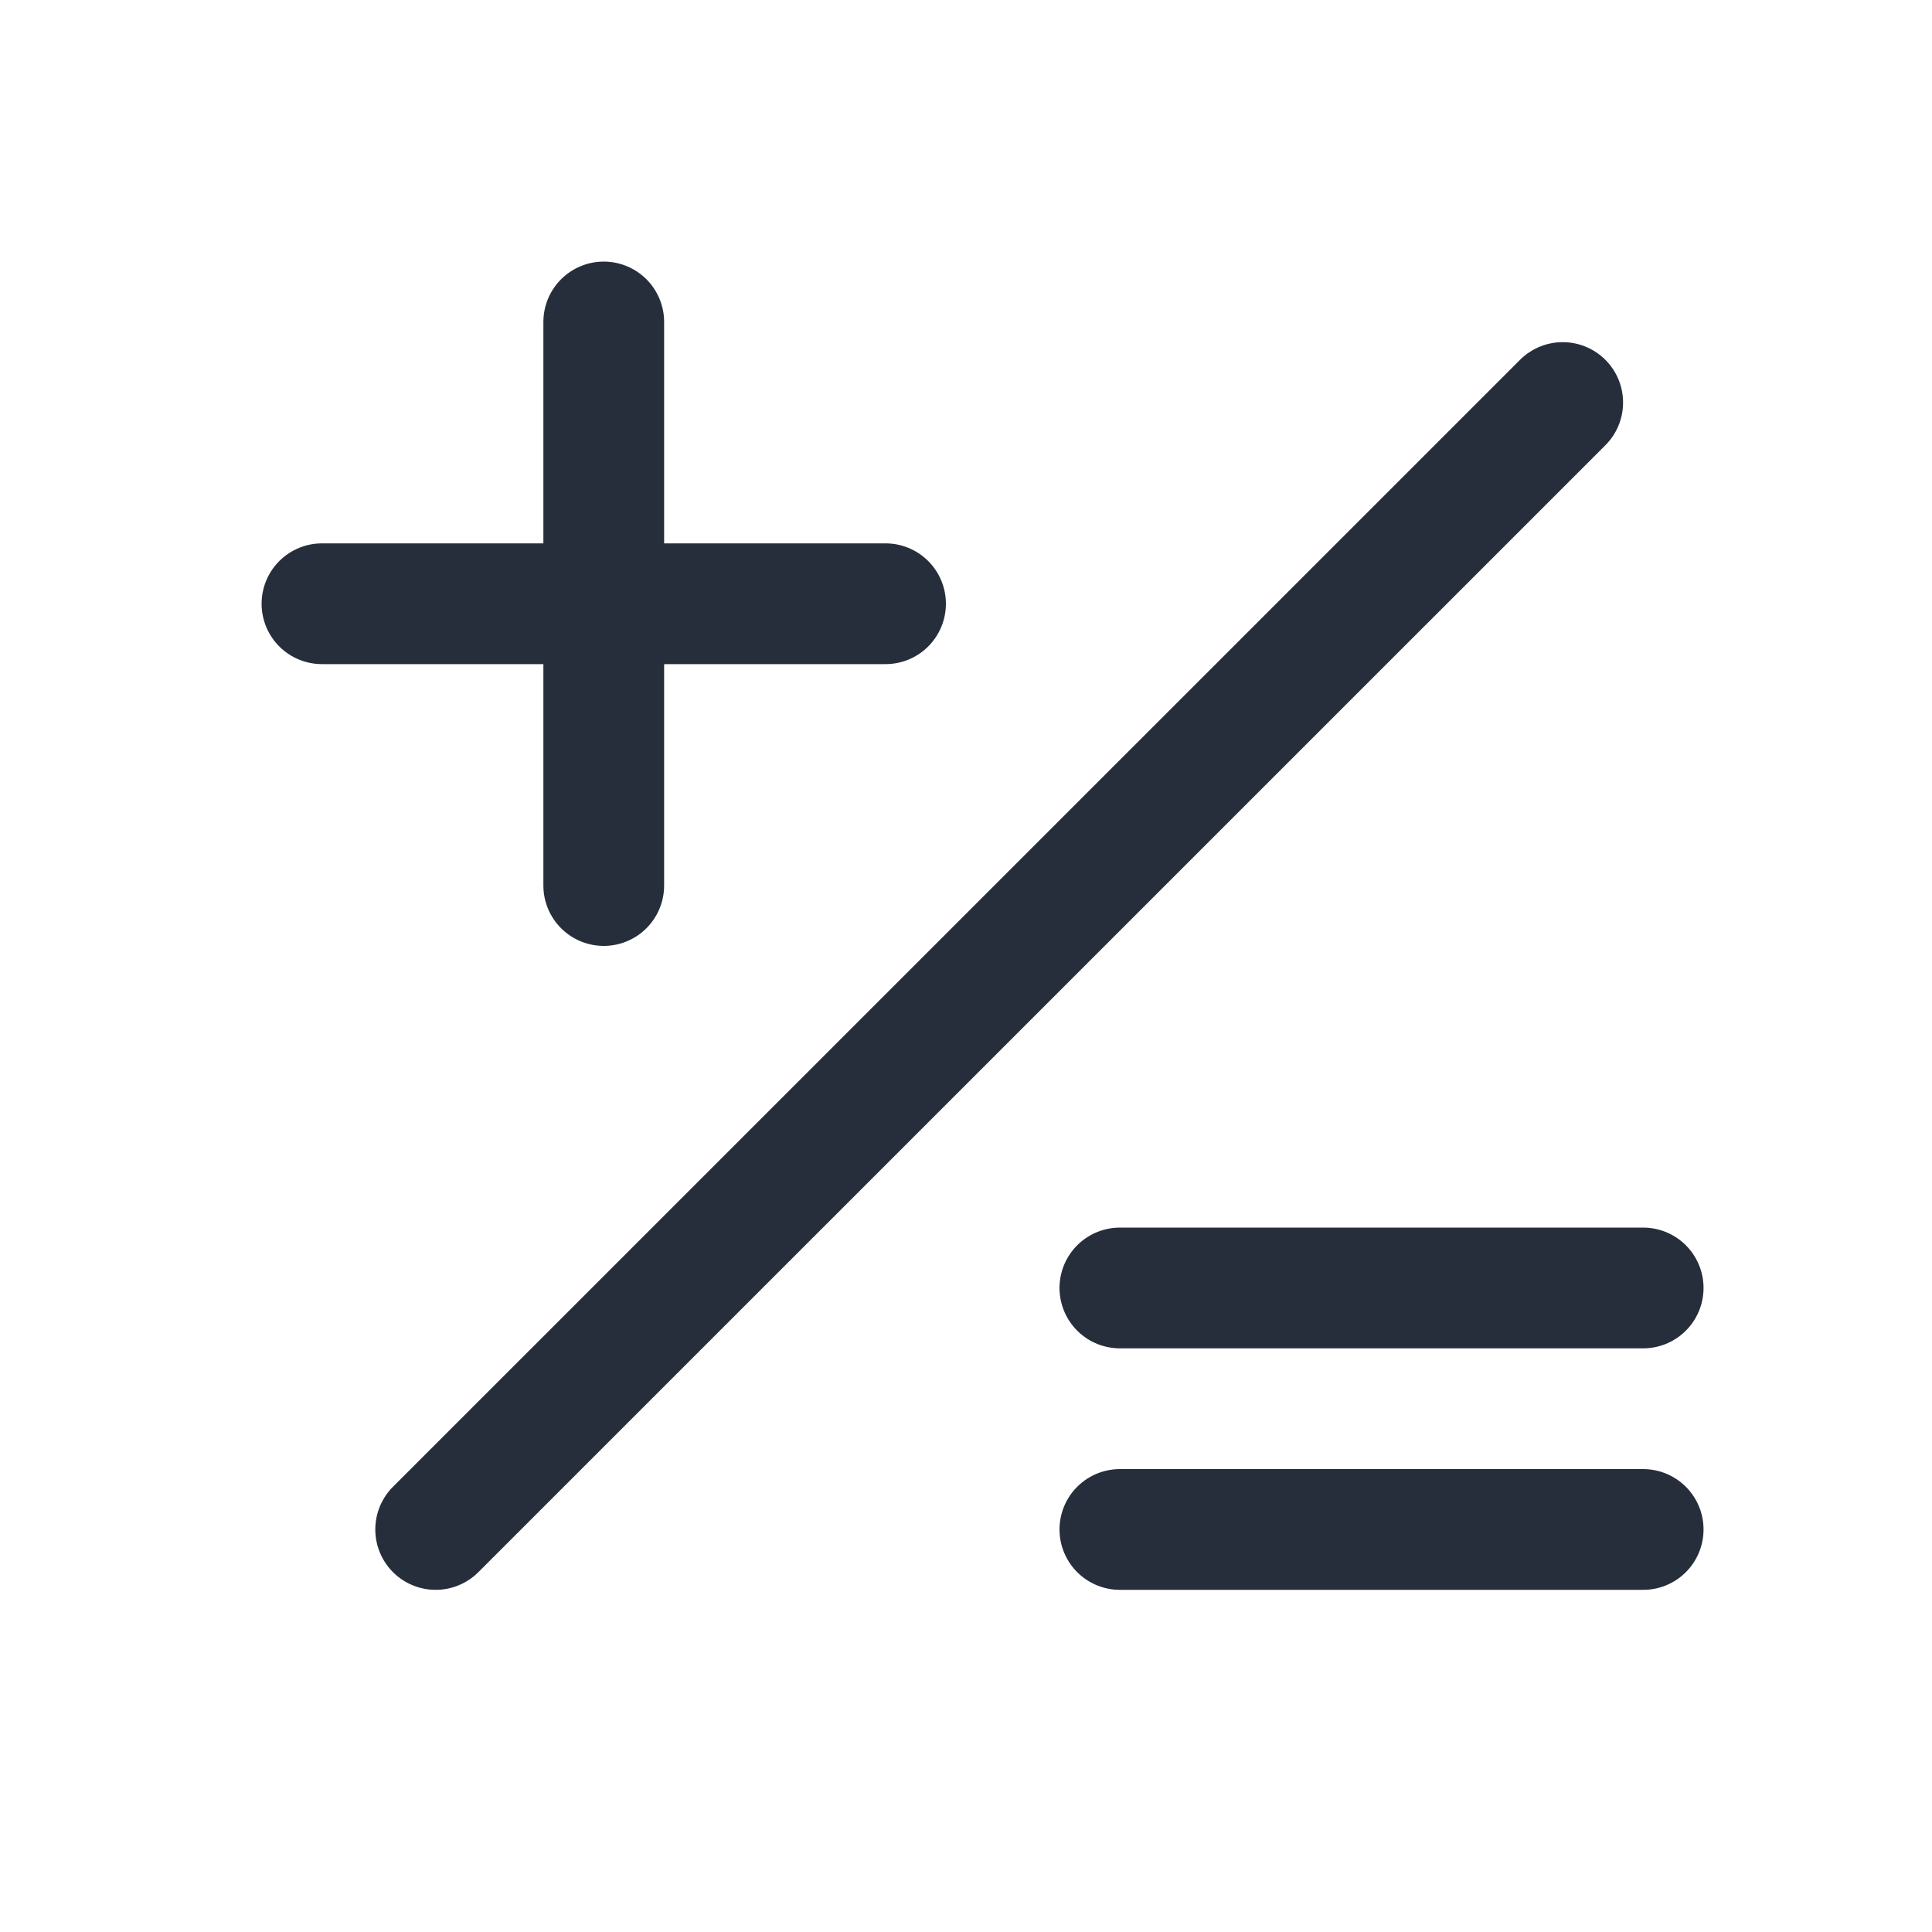
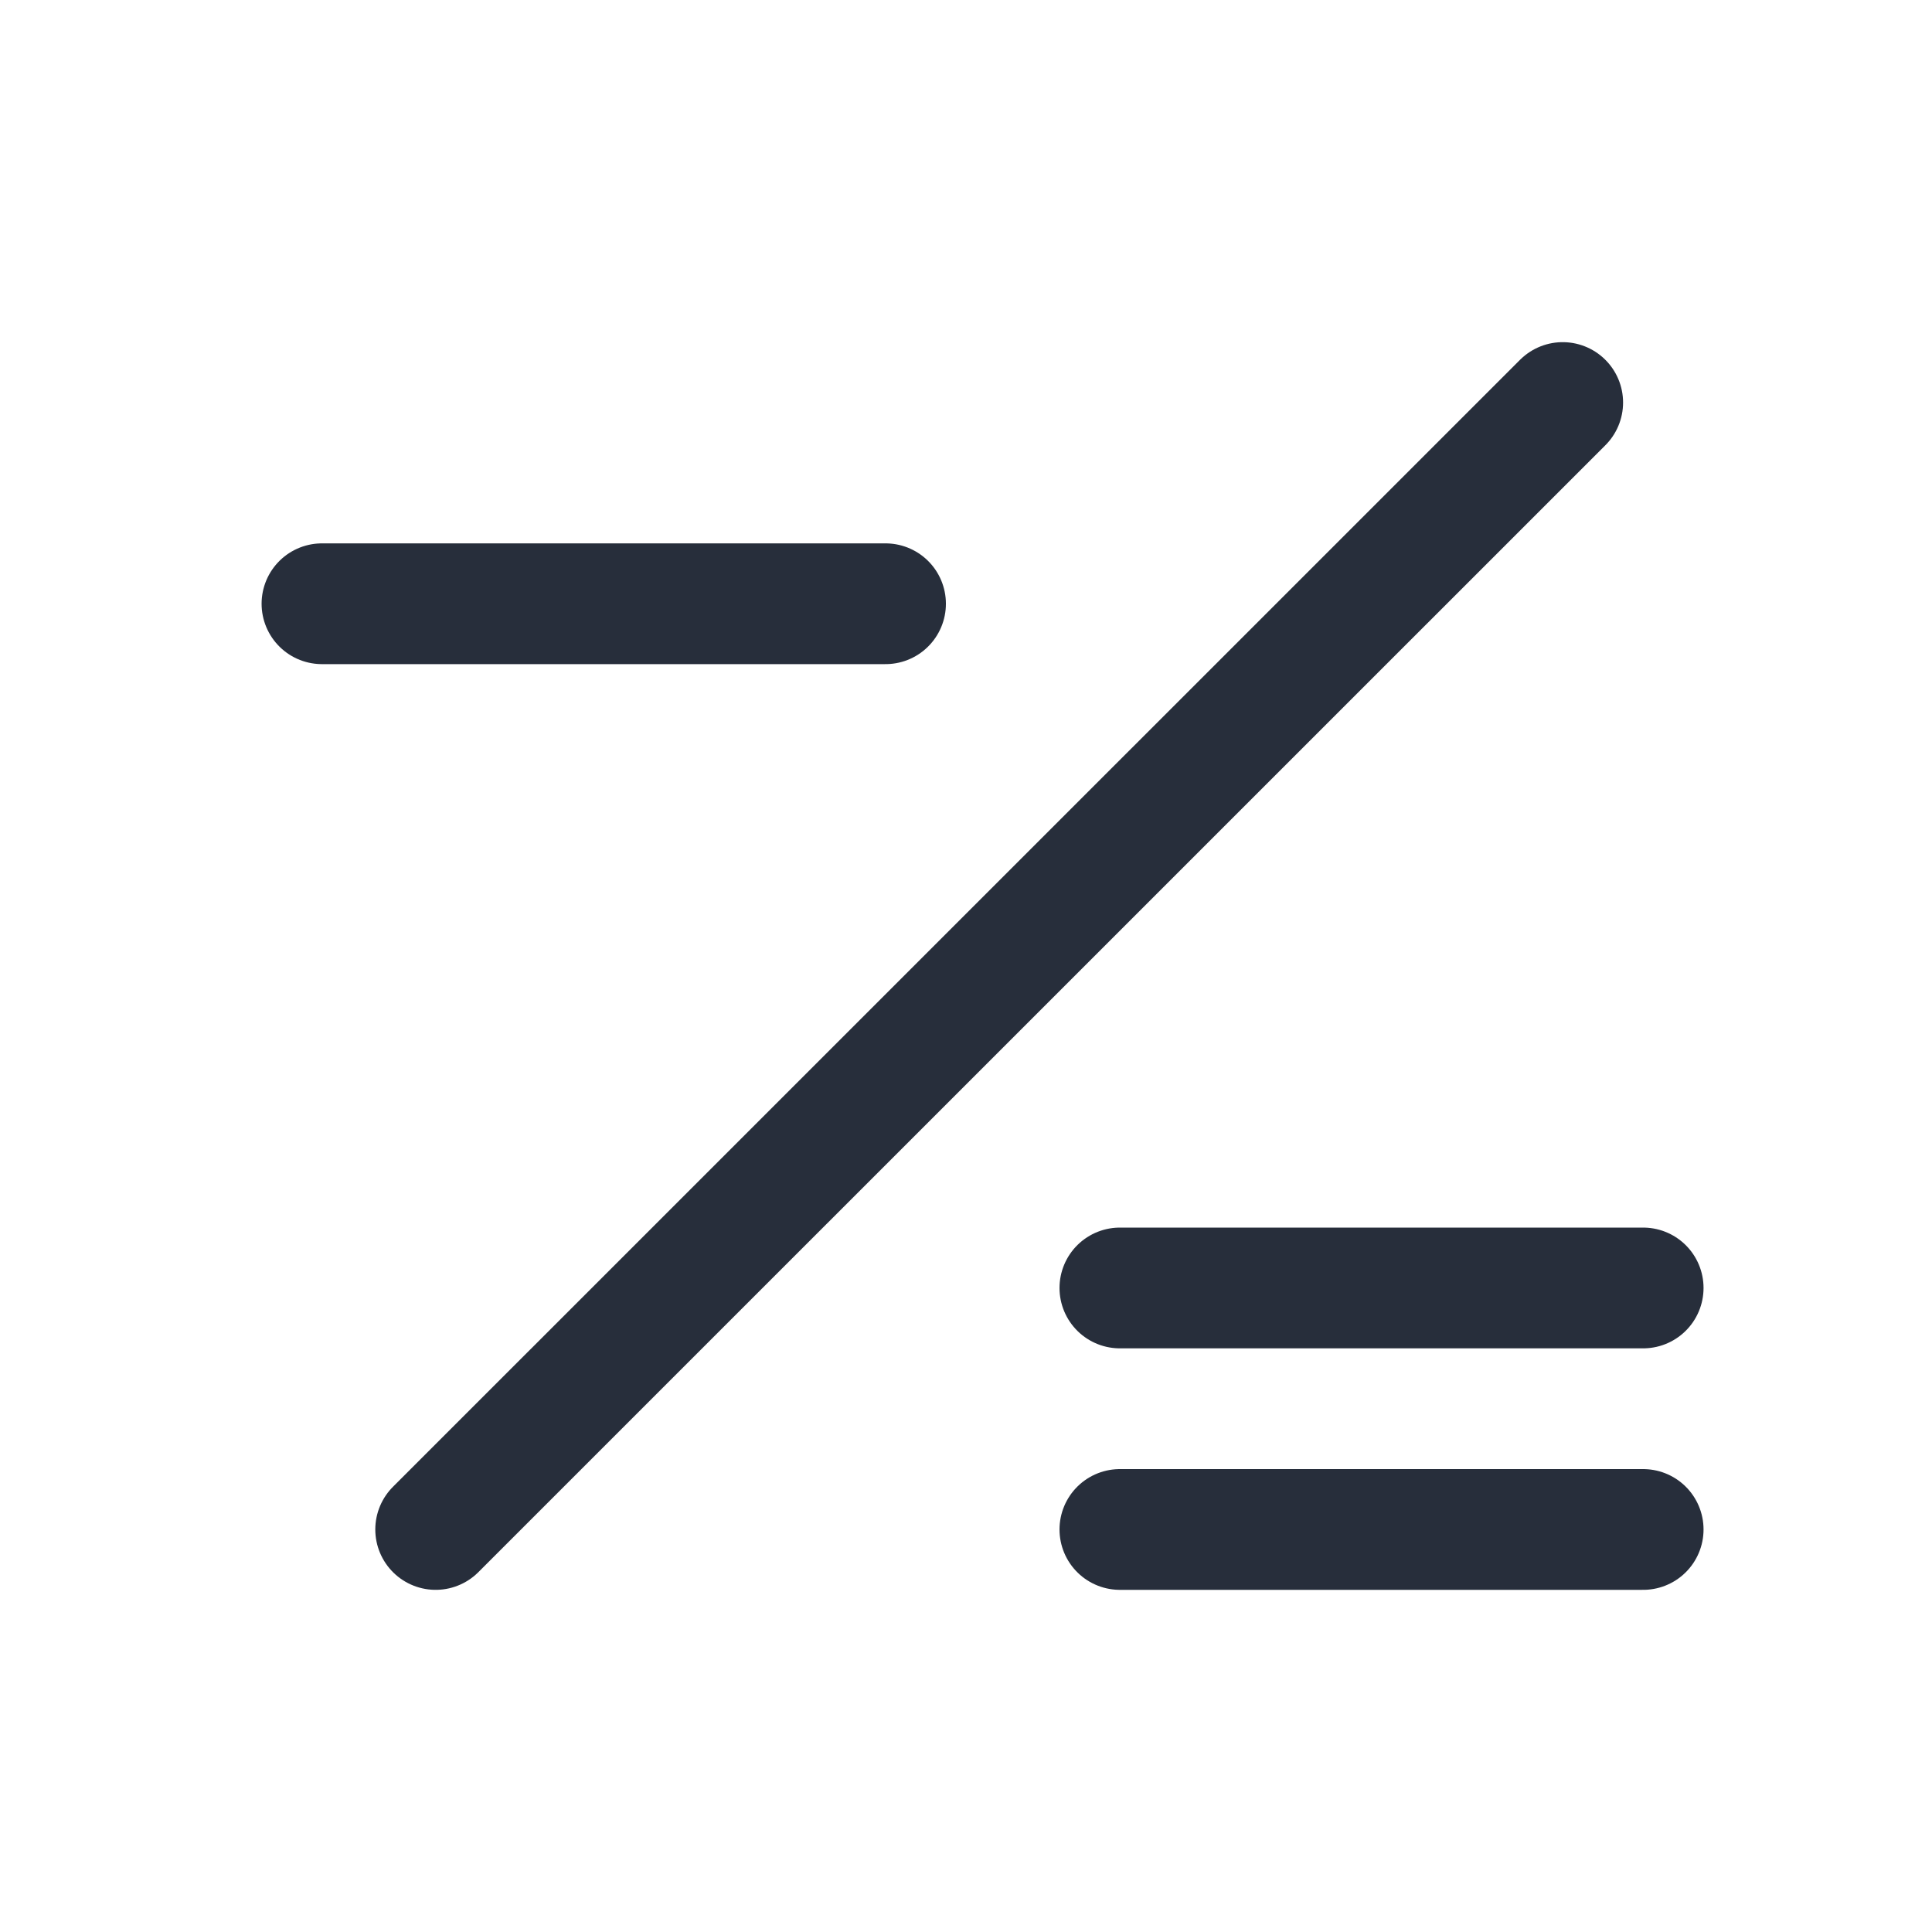
<svg xmlns="http://www.w3.org/2000/svg" width="20" height="20" viewBox="0 0 20 20" fill="none">
  <path d="M16.177 4.167L4.51 15.833" stroke="#272E3B" stroke-width="1.25" stroke-linecap="round" />
-   <path d="M6.25 3.333V9.167" stroke="#272E3B" stroke-width="1.25" stroke-linecap="round" />
  <path d="M3.333 6.25H9.167" stroke="#272E3B" stroke-width="1.25" stroke-linecap="round" />
  <path d="M11.593 13.333H17.01" stroke="#272E3B" stroke-width="1.25" stroke-linecap="round" />
  <path d="M11.593 15.833H17.01" stroke="#272E3B" stroke-width="1.25" stroke-linecap="round" />
</svg>